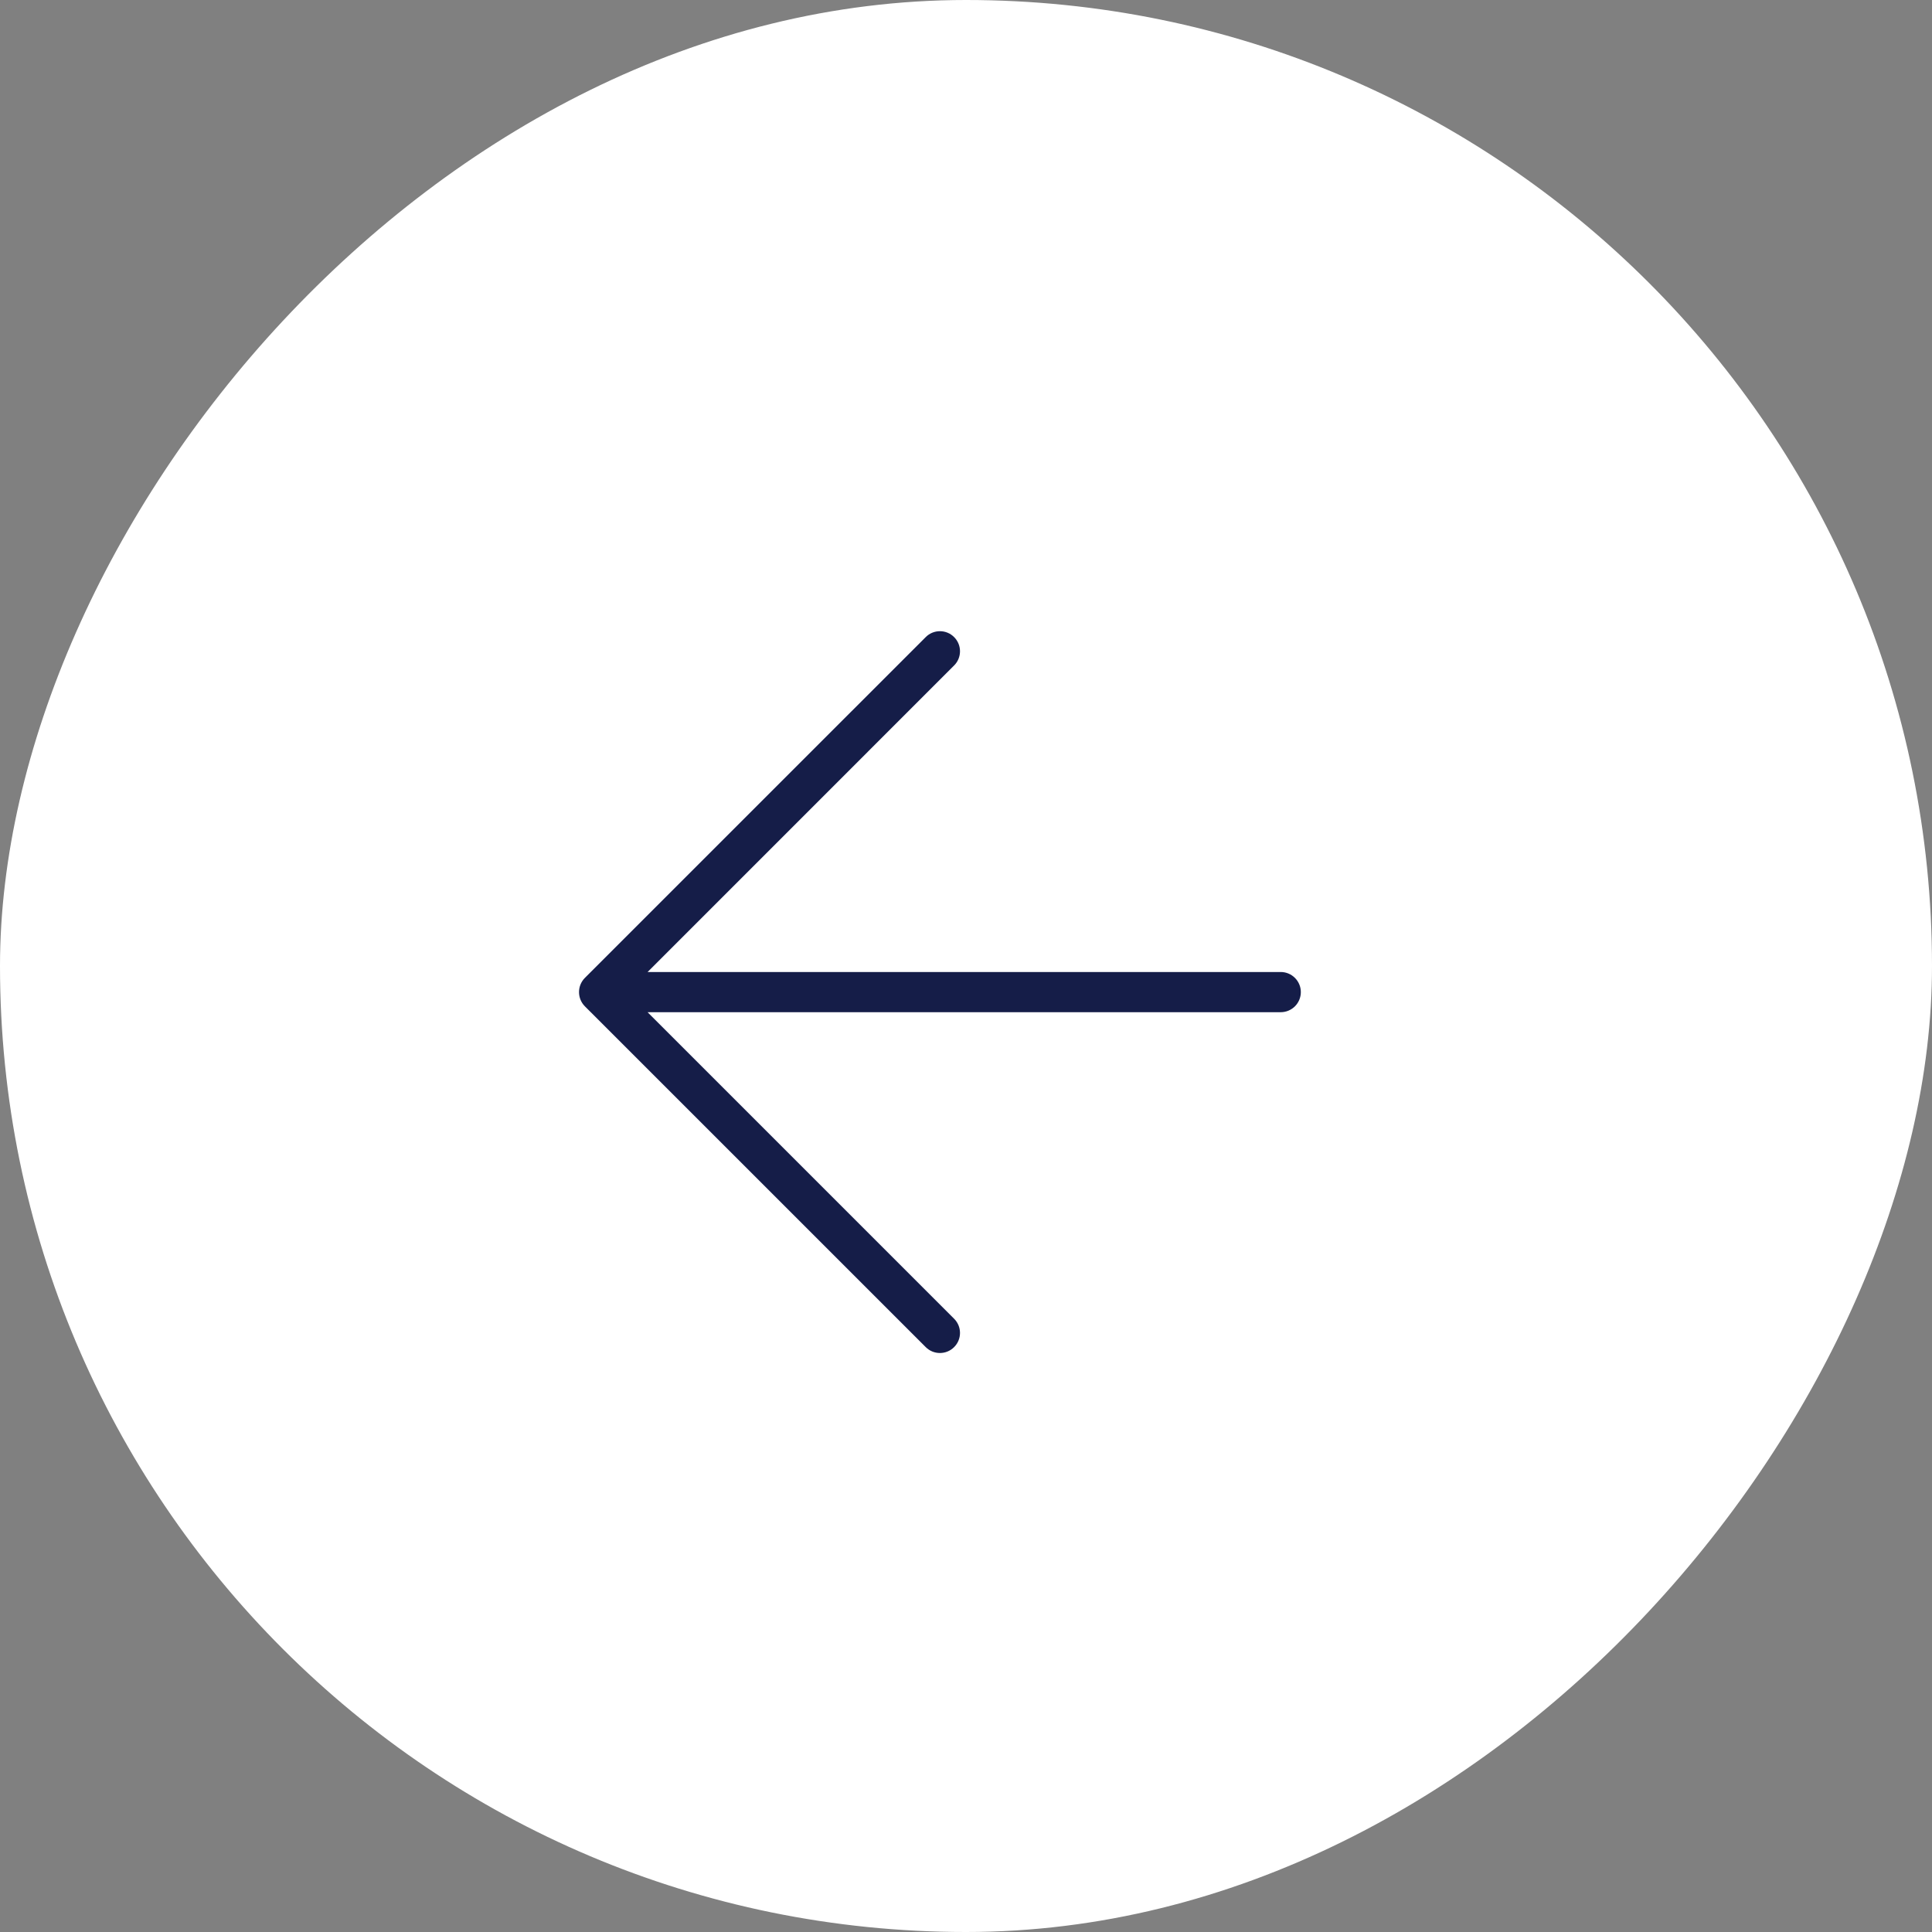
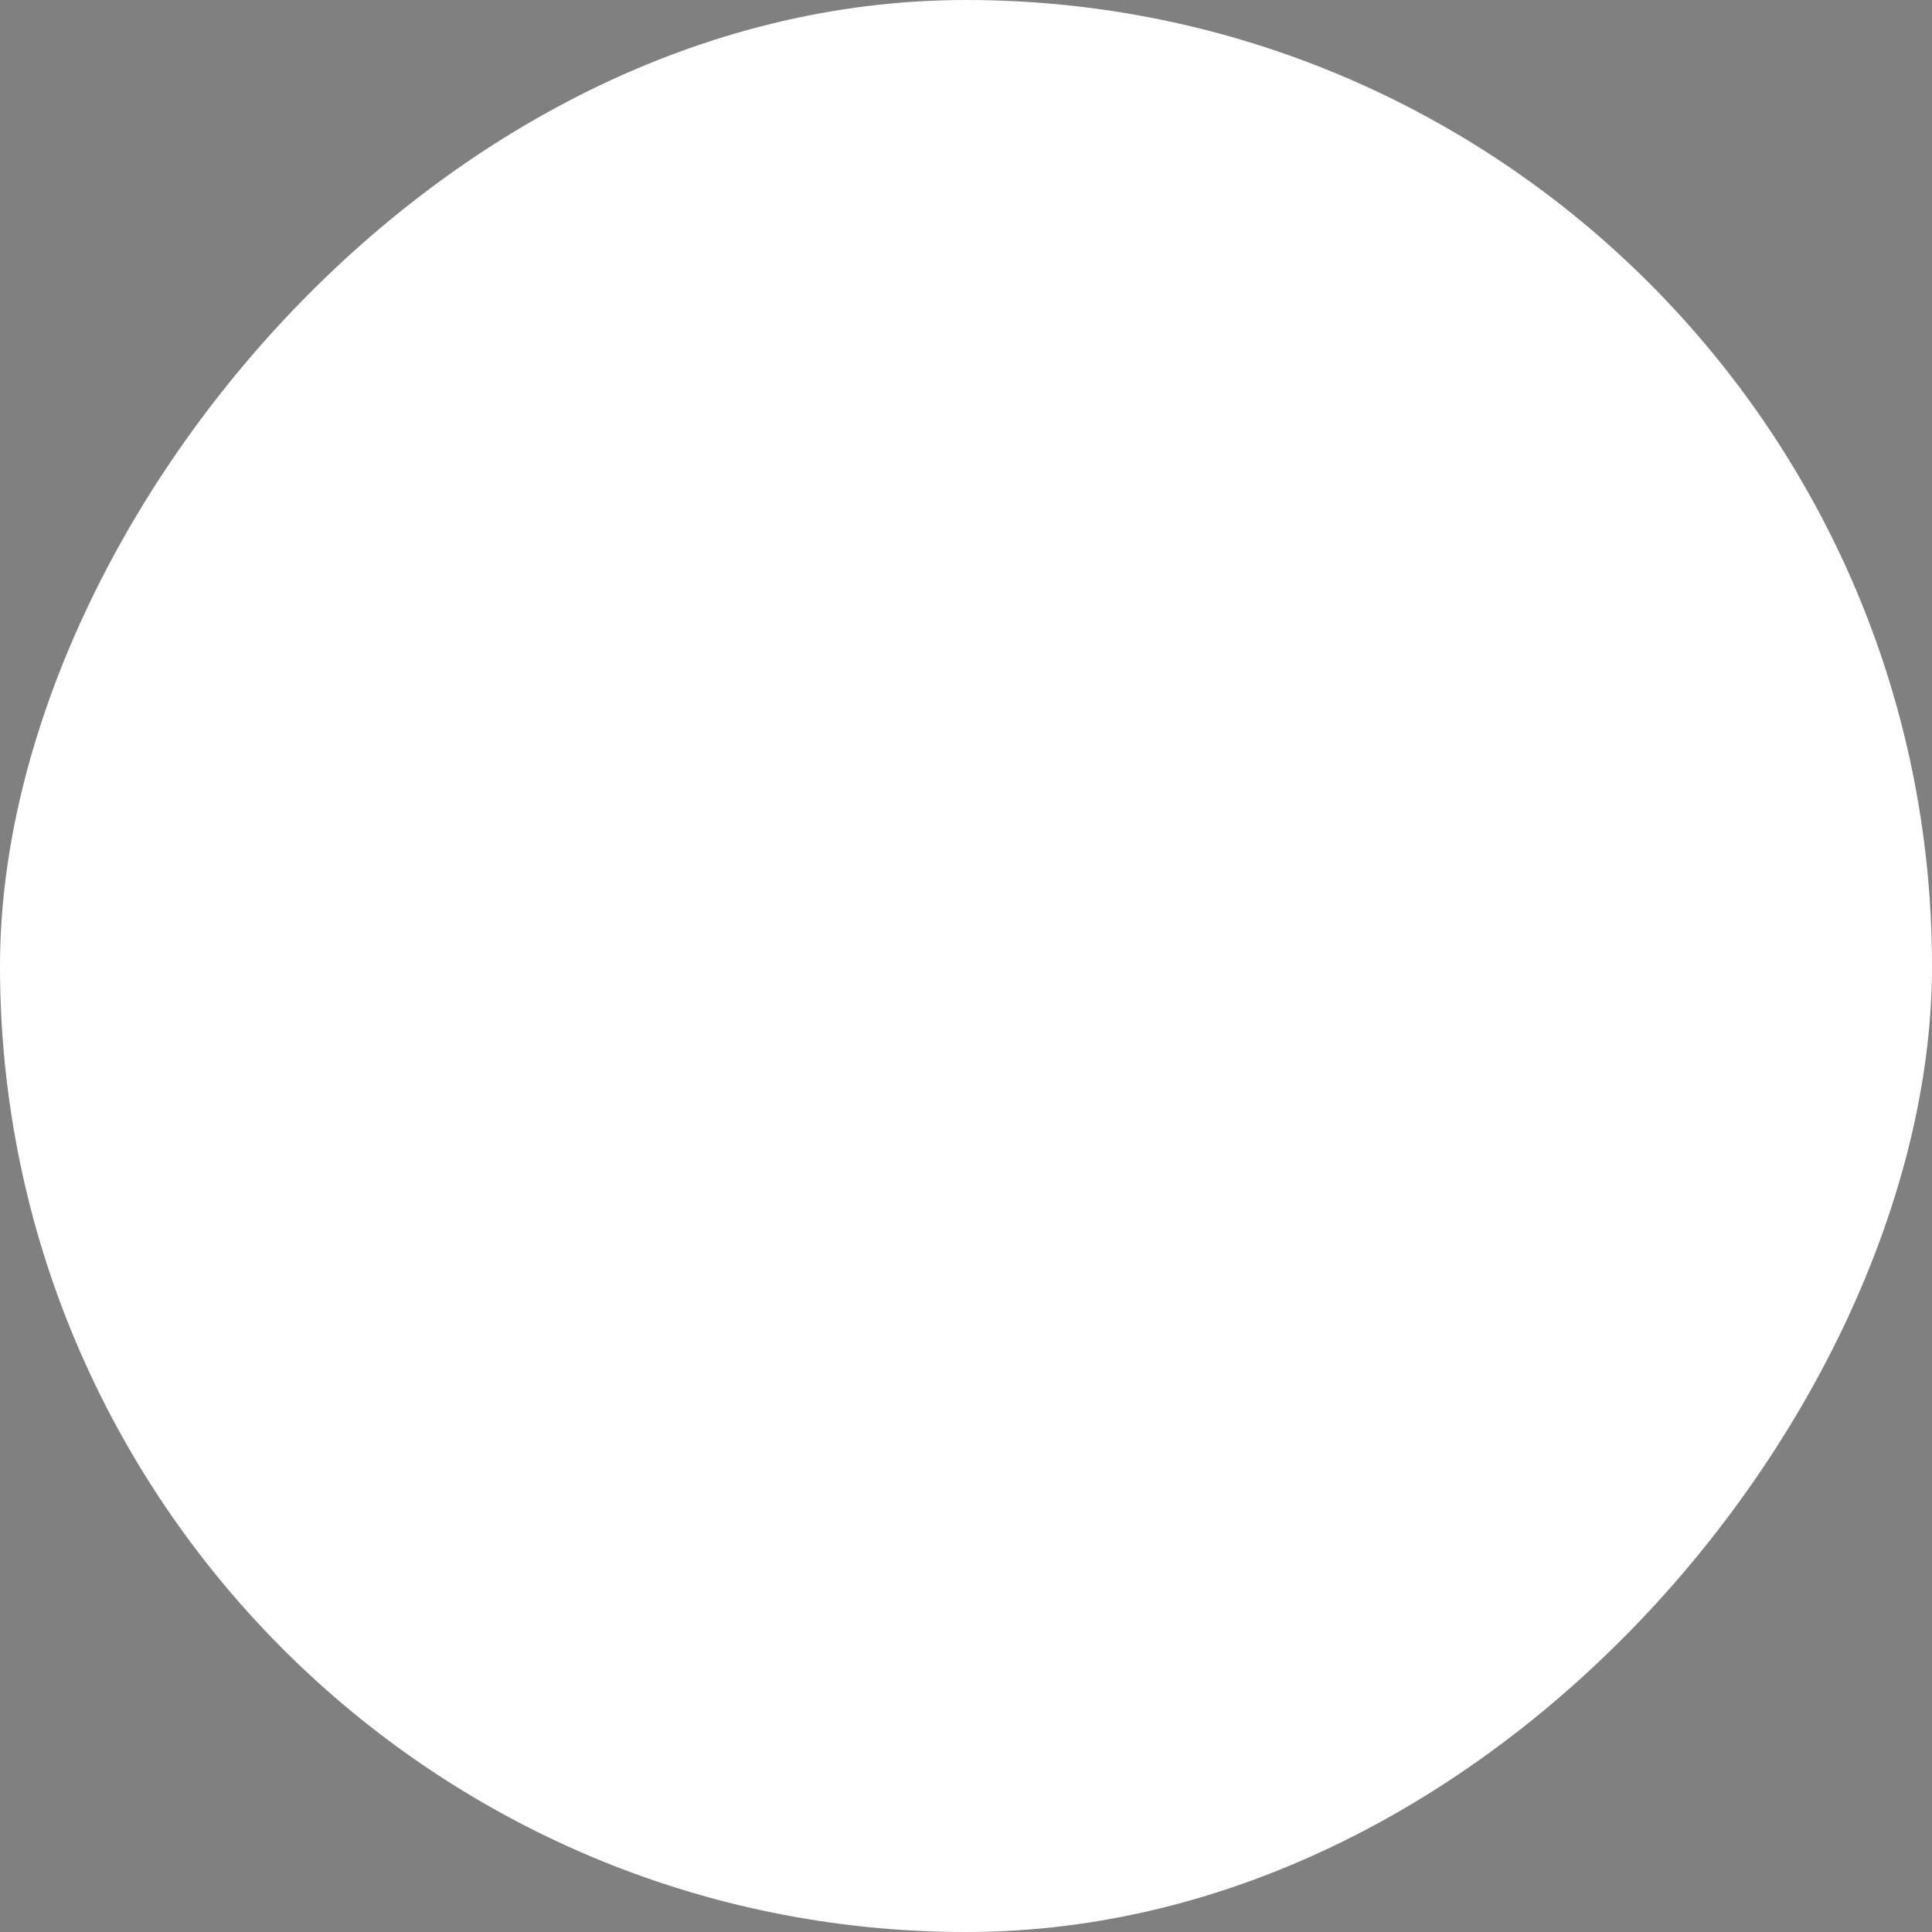
<svg xmlns="http://www.w3.org/2000/svg" width="45" height="45" viewBox="0 0 45 45" fill="none">
  <rect x="0" y="0" width="45" height="45" fill="#808080" stroke="none" />
  <rect width="45" height="45" rx="22.5" transform="matrix(-1 0 0 1 45 0)" fill="white" />
-   <path d="M13.623 22.777L21.562 14.839C21.744 14.656 22.041 14.656 22.223 14.839C22.406 15.021 22.406 15.318 22.223 15.5L15.084 22.64L29.831 22.64C30.089 22.64 30.299 22.85 30.299 23.108C30.299 23.237 30.246 23.354 30.162 23.439C30.077 23.523 29.96 23.576 29.831 23.576L15.083 23.576L22.223 30.716C22.406 30.898 22.406 31.195 22.223 31.377C22.041 31.56 21.744 31.56 21.562 31.377L13.623 23.439C13.441 23.256 13.441 22.96 13.623 22.777Z" fill="#151D48" />
</svg>